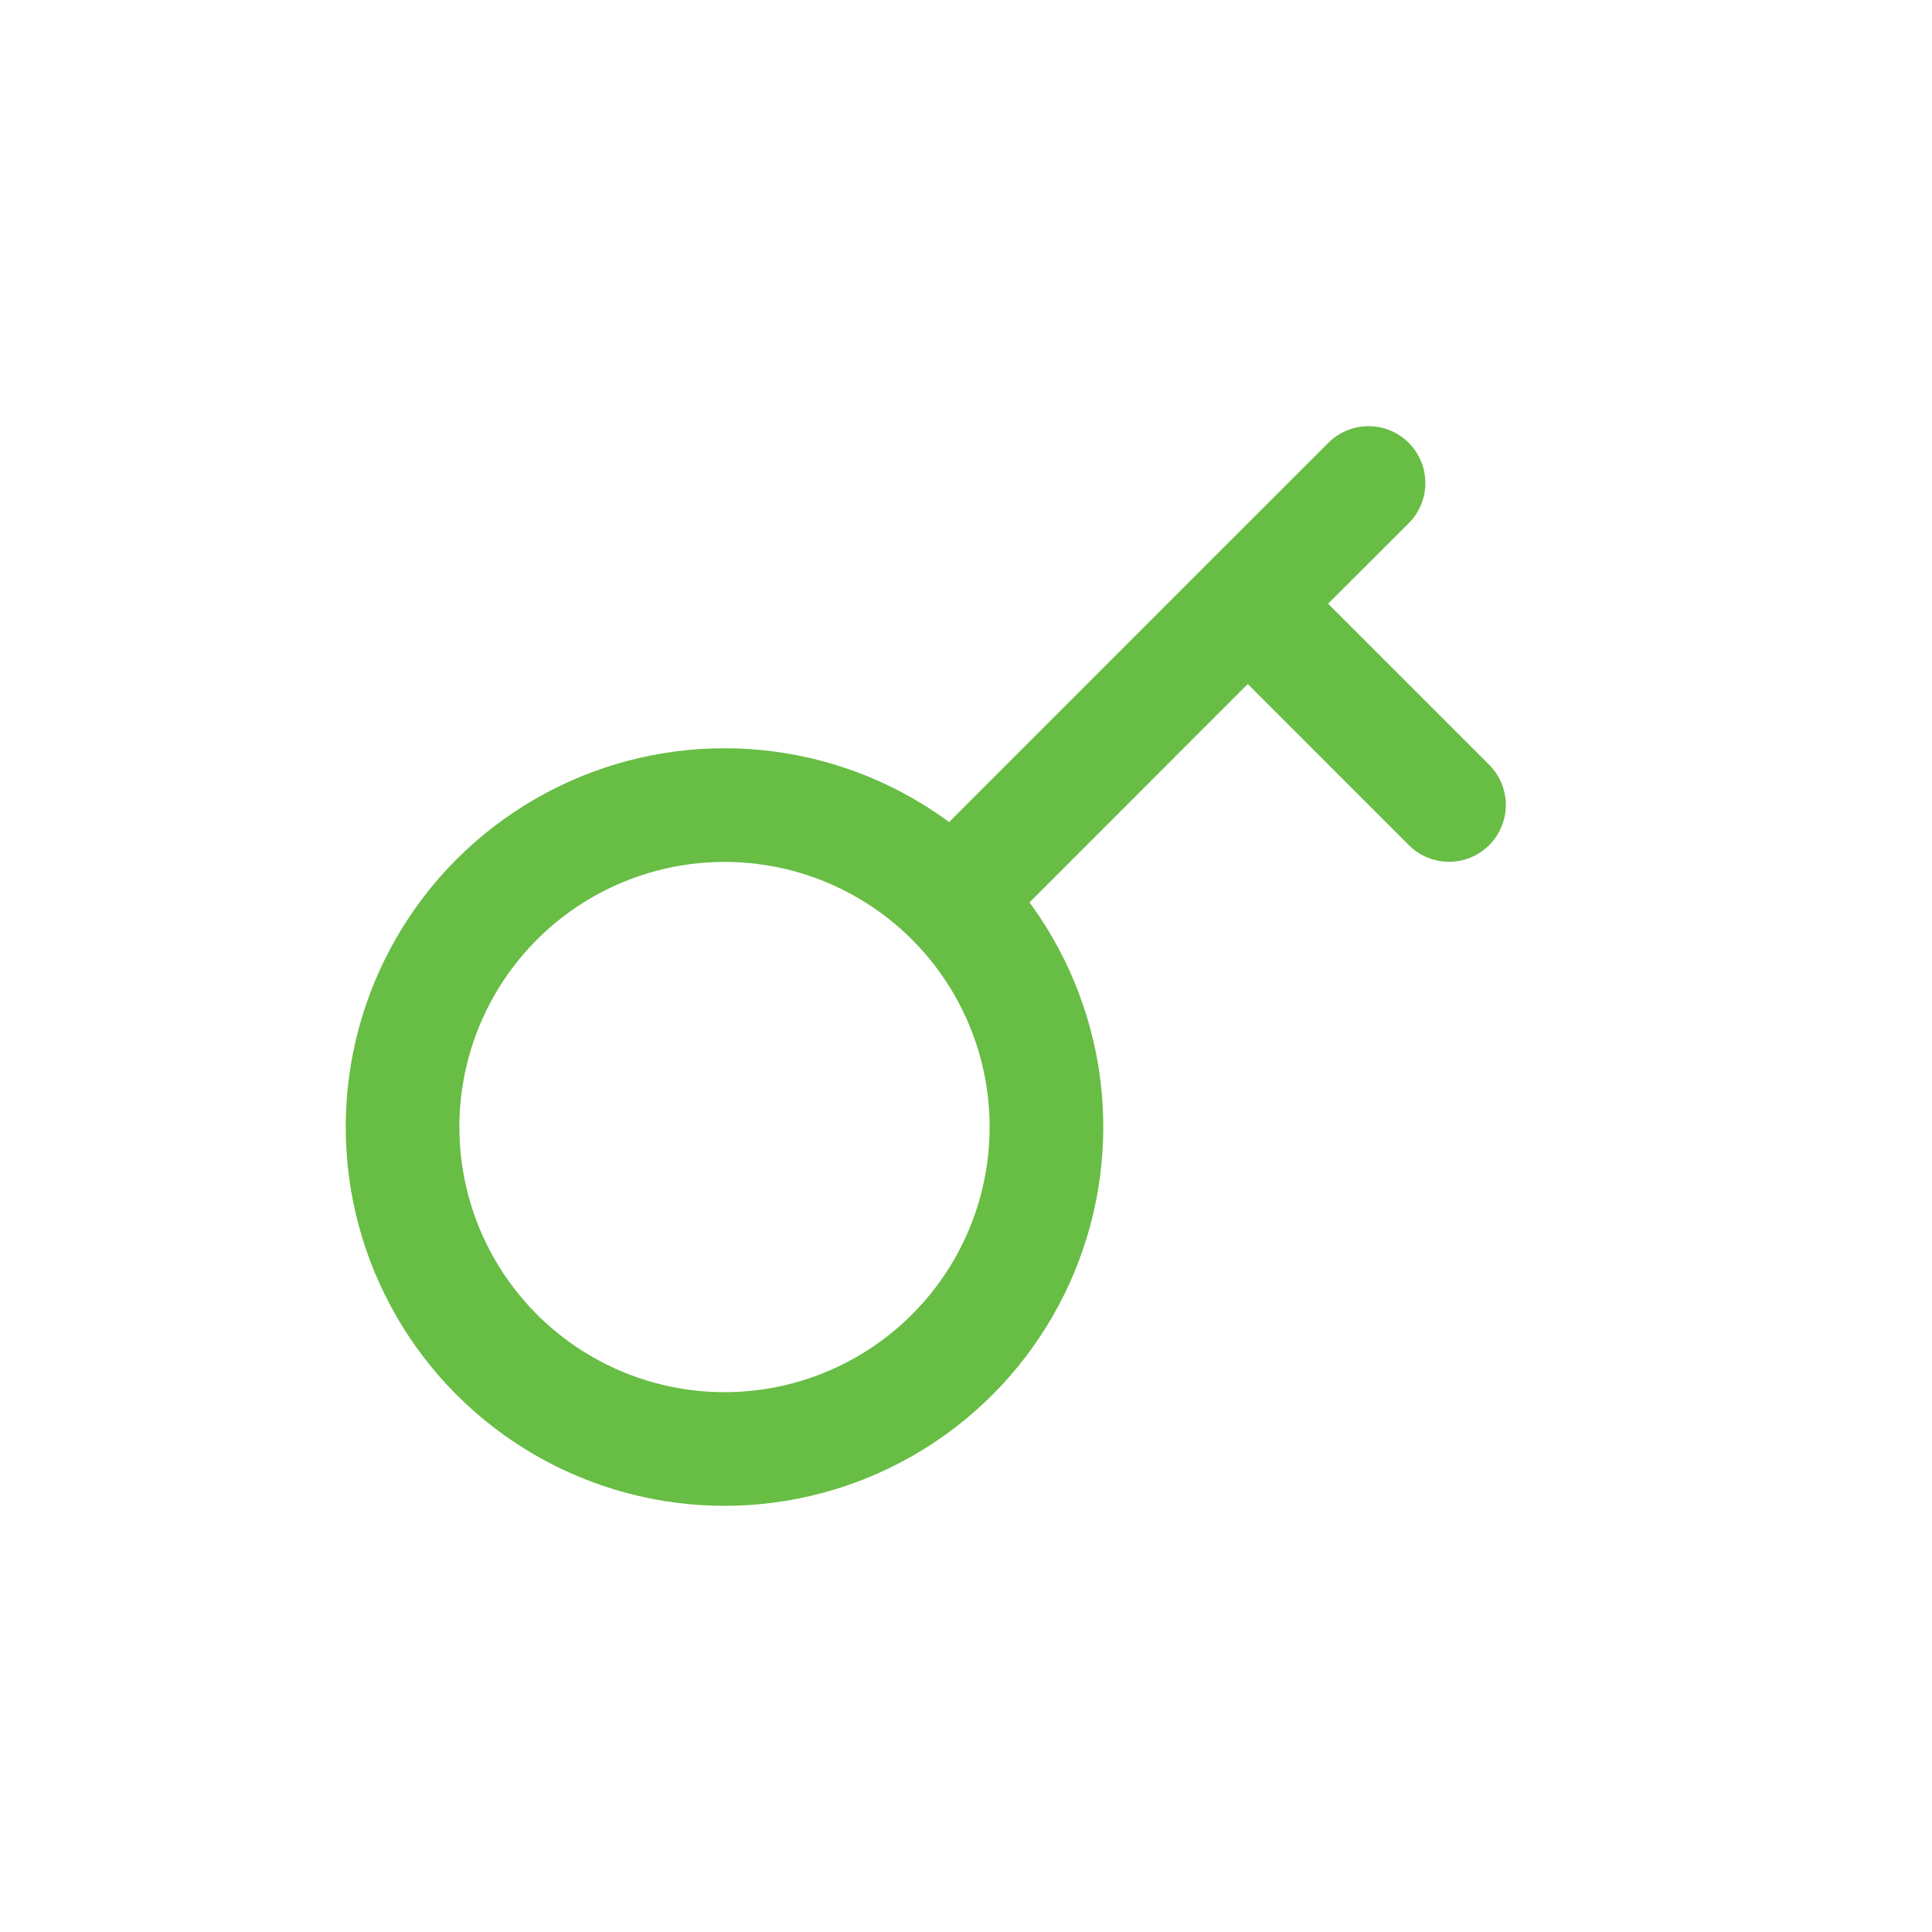
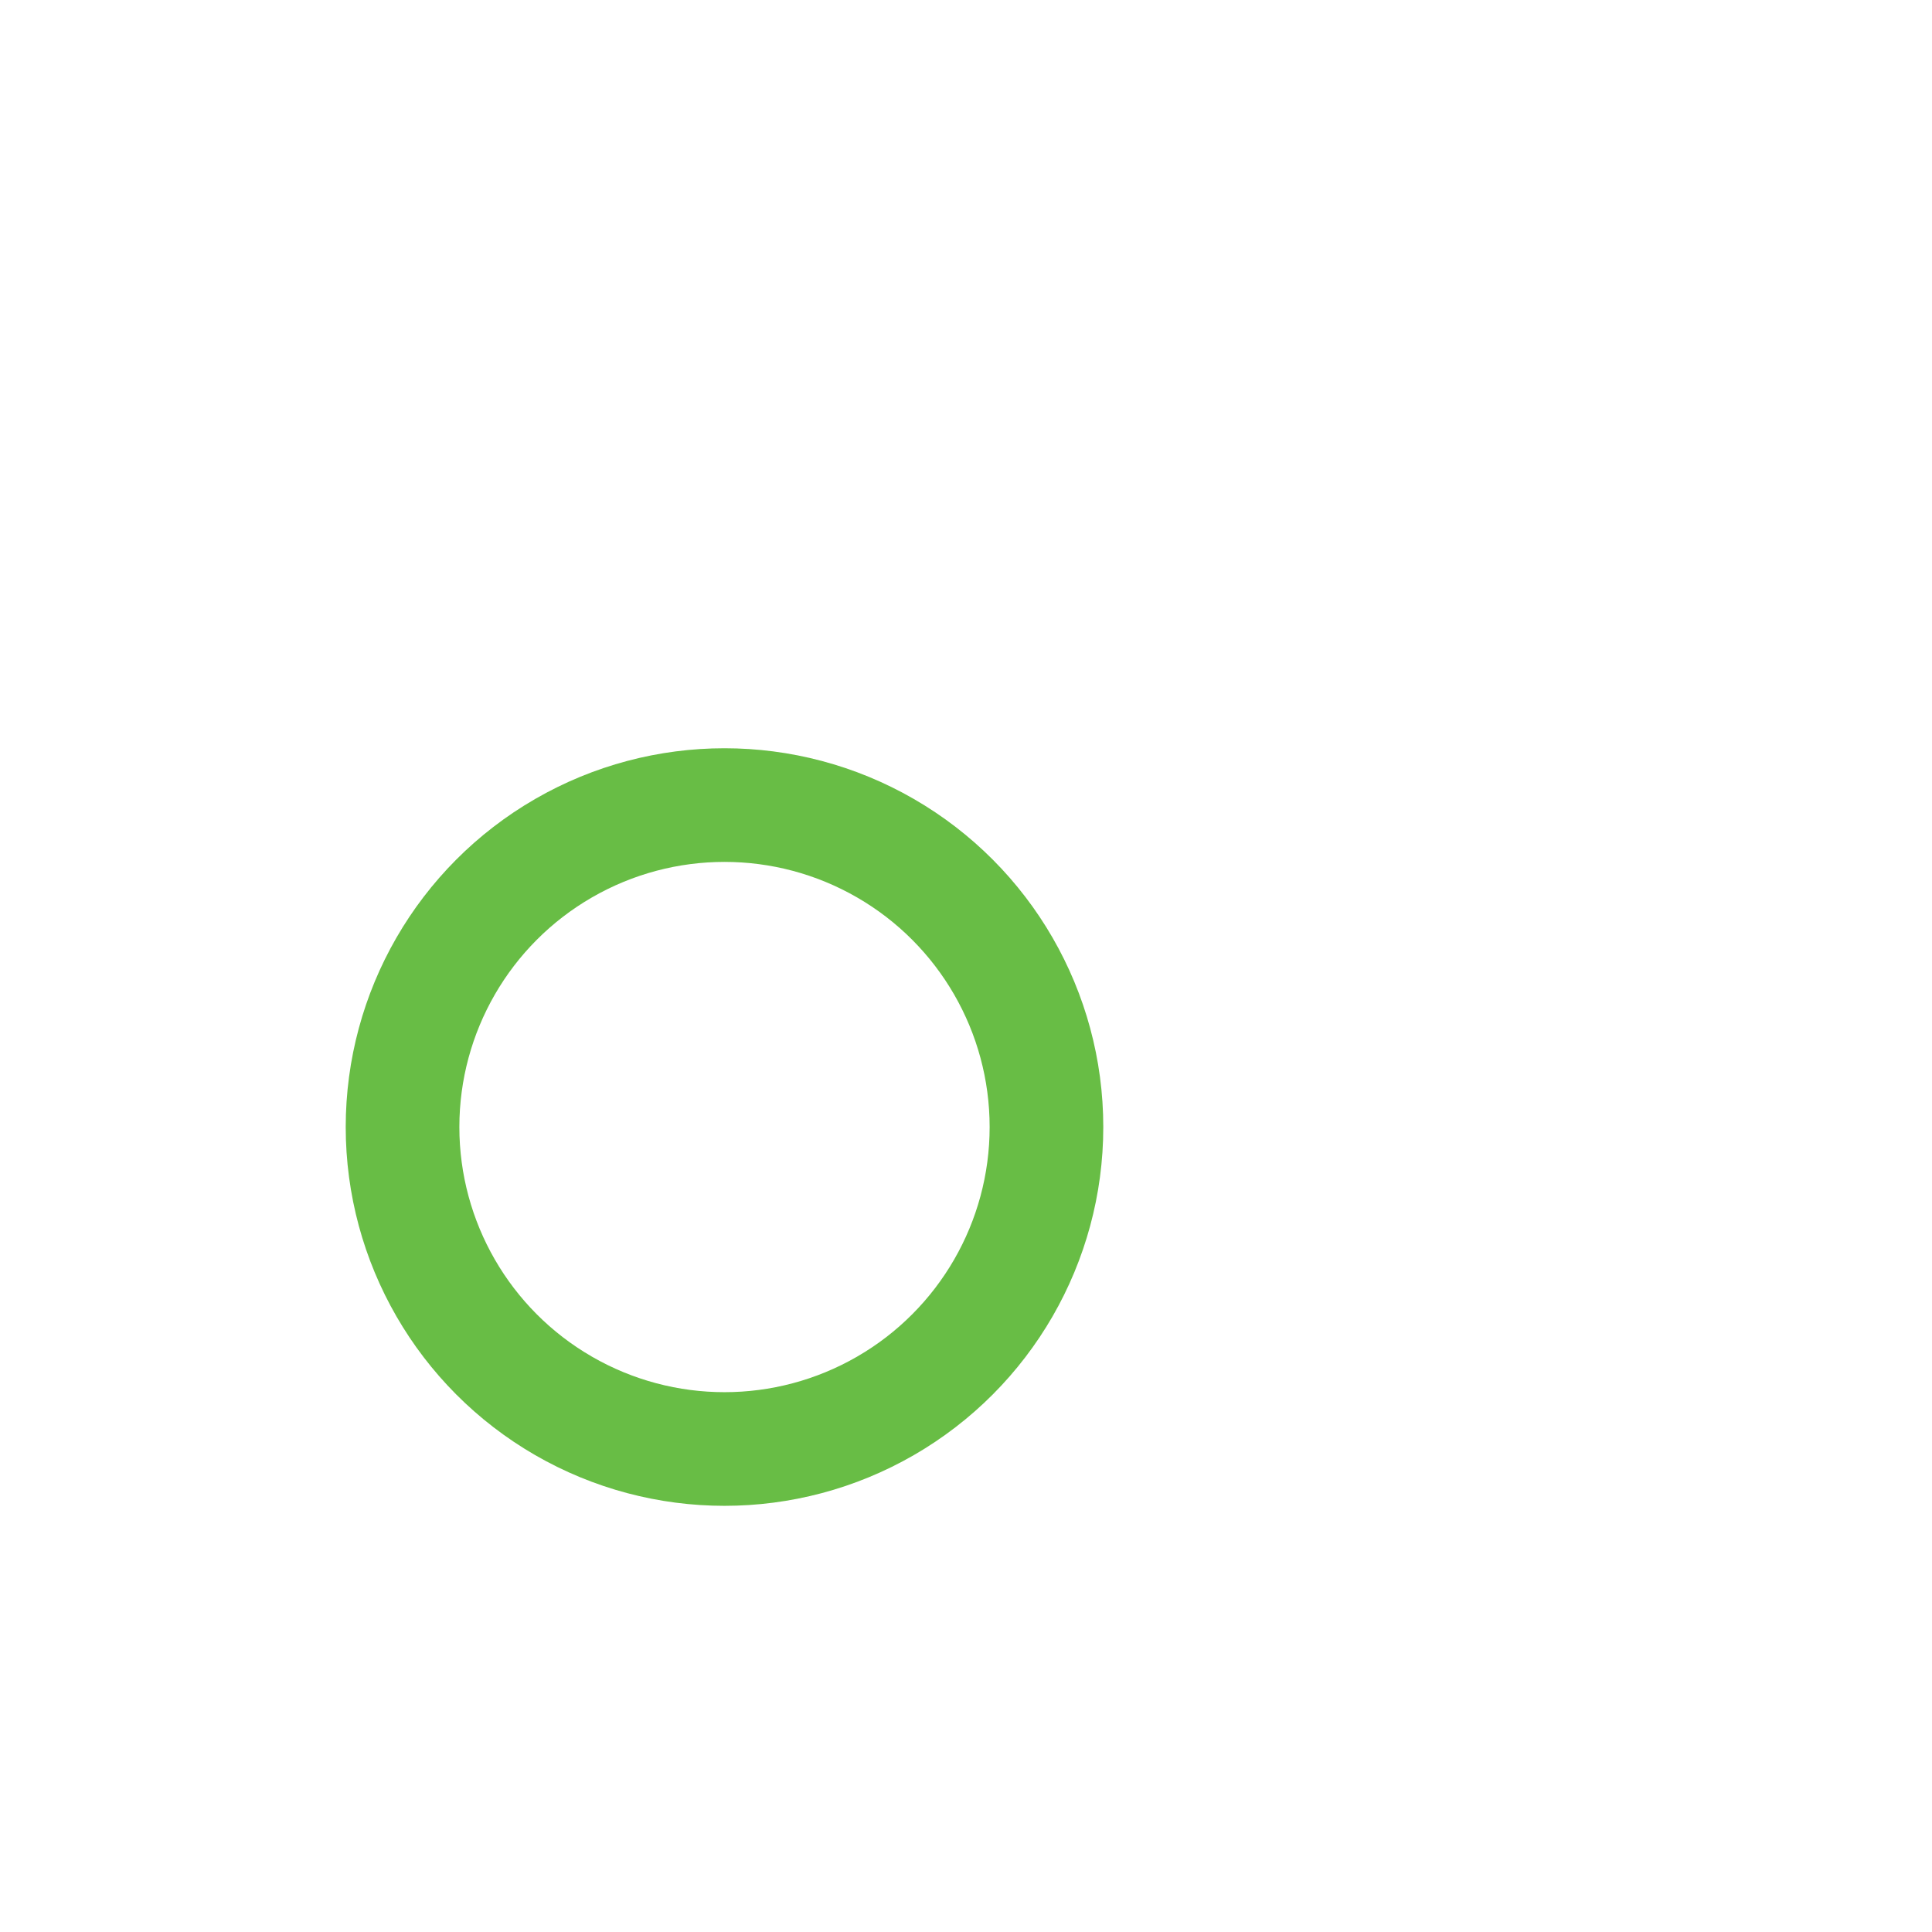
<svg xmlns="http://www.w3.org/2000/svg" width="17" height="17" viewBox="0 0 17 17" fill="none">
  <circle cx="6.375" cy="9.917" r="2.833" stroke="#68BD45" />
-   <path d="M8.5 7.792L10.979 5.312M12.042 4.25L10.979 5.312M10.979 5.312L12.75 7.083" stroke="#68BD45" stroke-linecap="round" />
</svg>